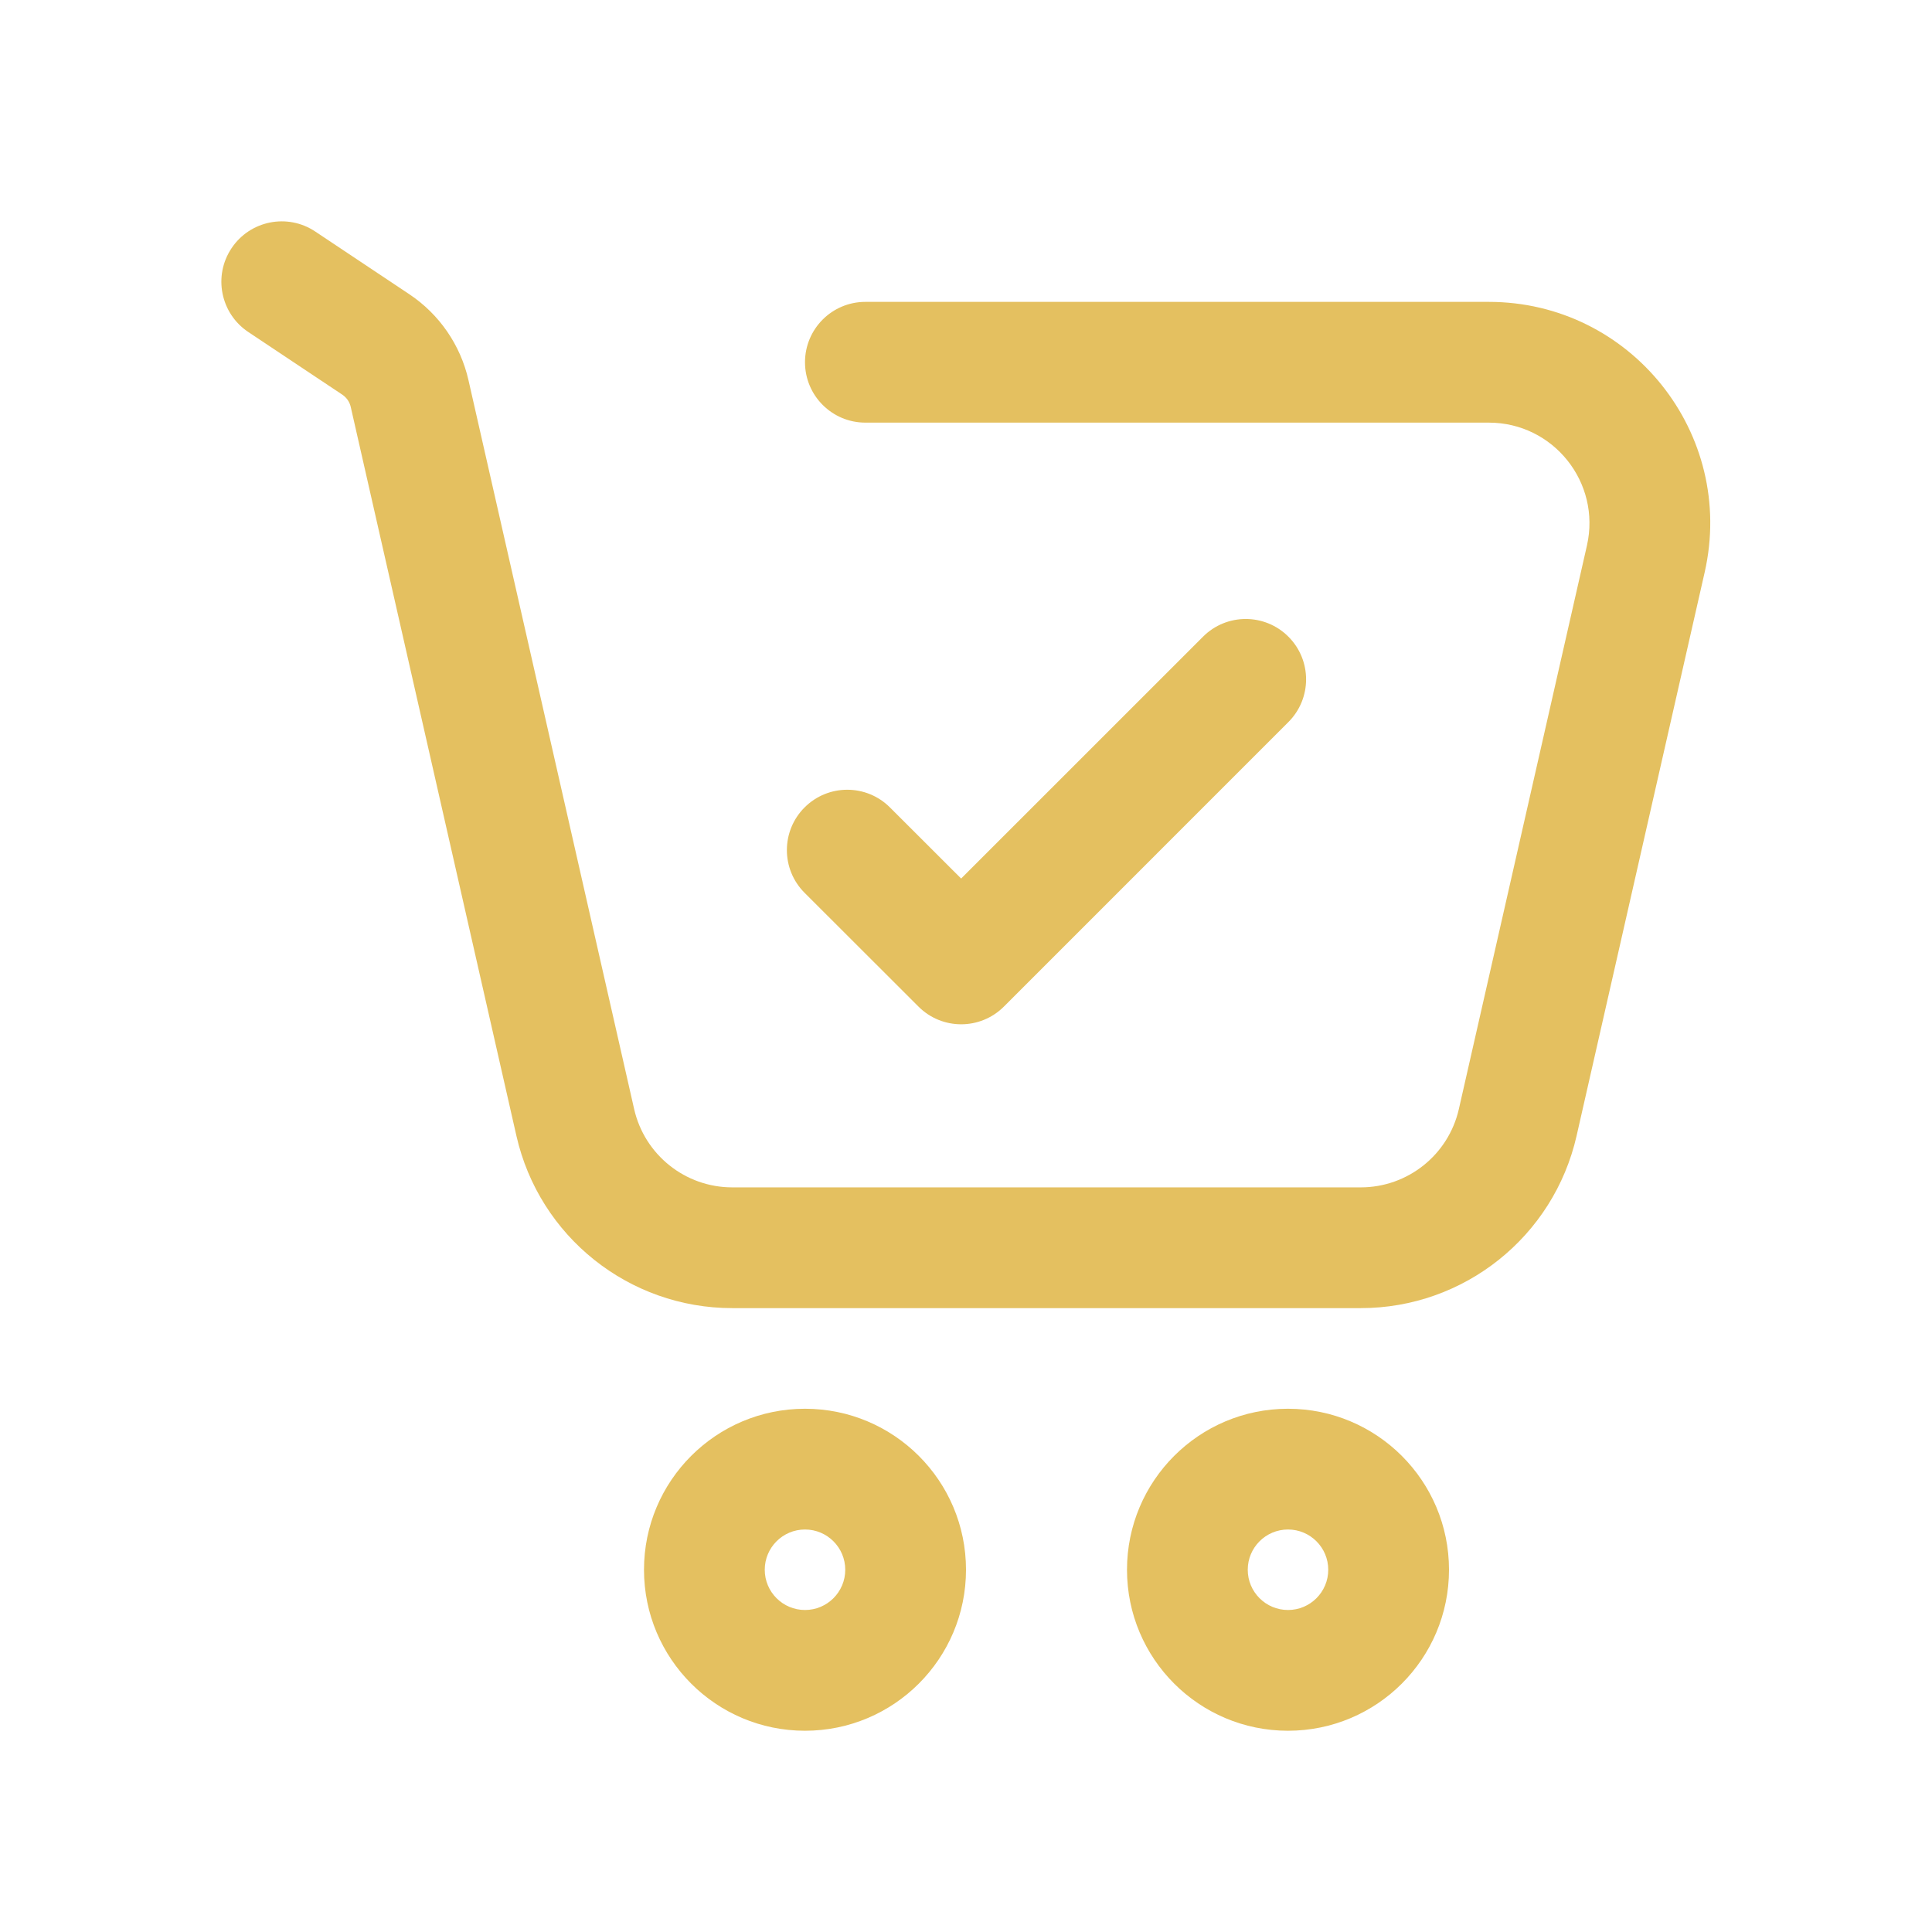
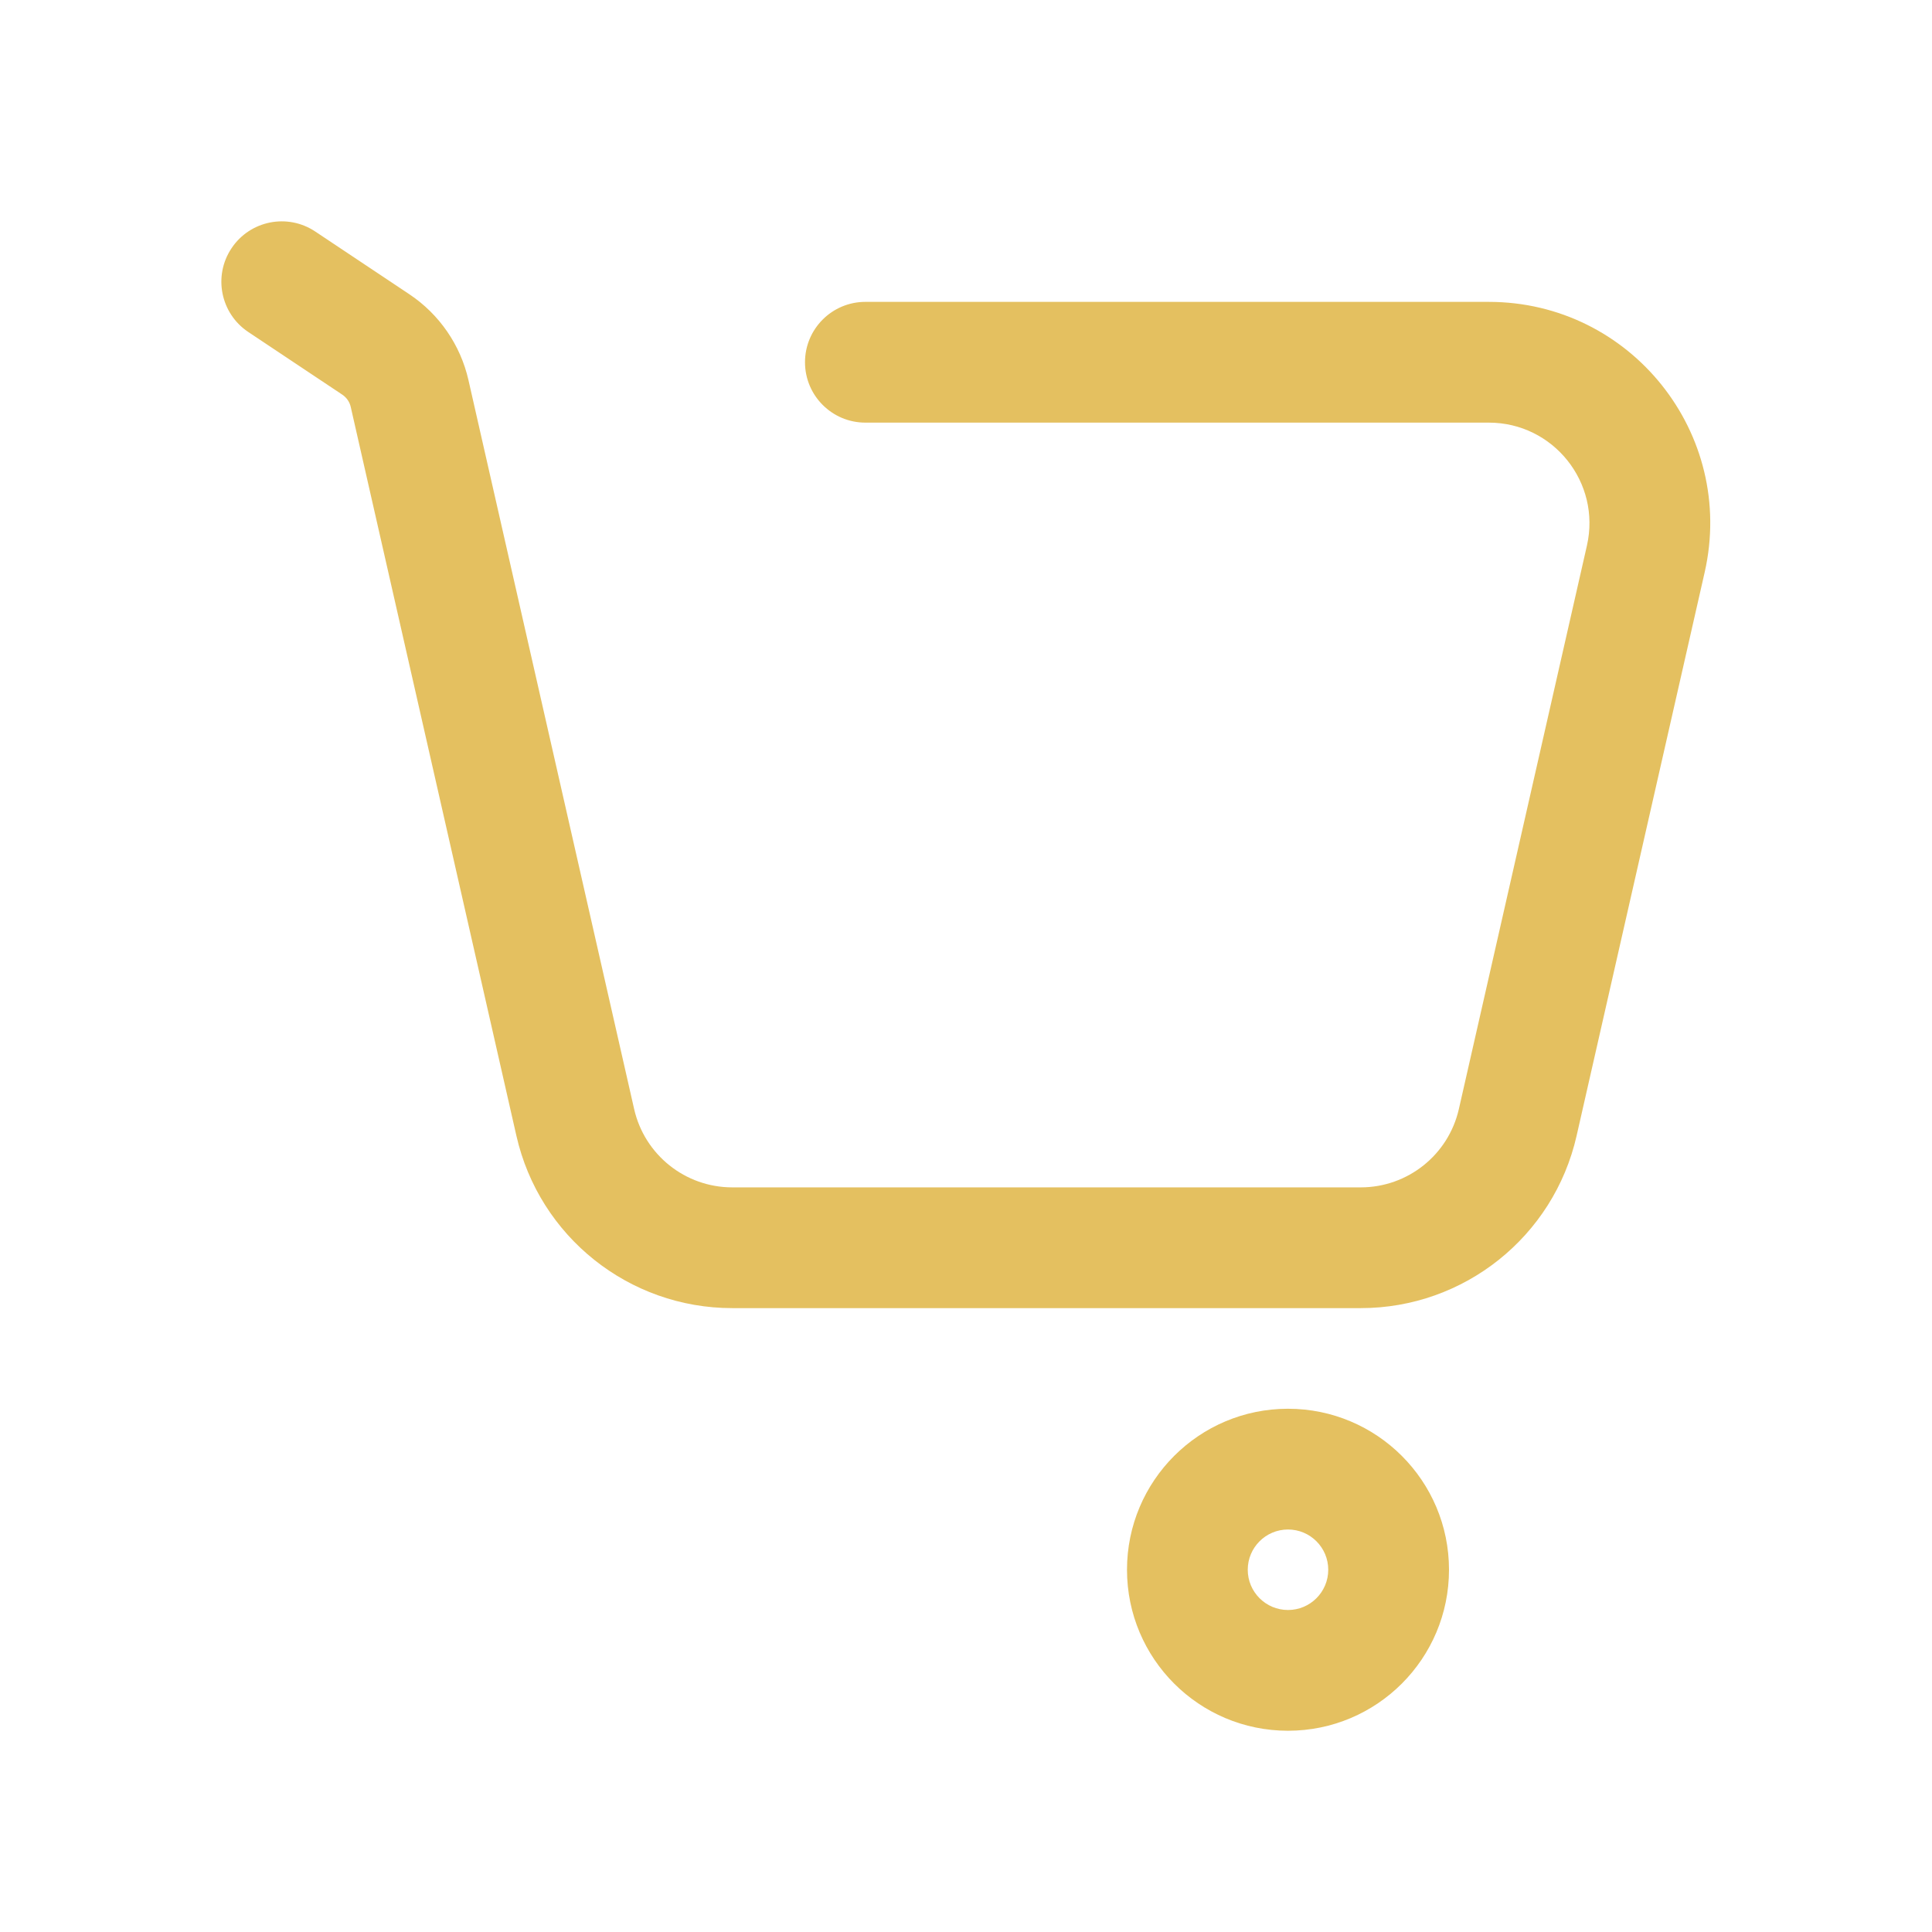
<svg xmlns="http://www.w3.org/2000/svg" width="48" height="48" viewBox="0 0 48 48" fill="none">
  <path fill-rule="evenodd" clip-rule="evenodd" d="M32 40C32.552 40 33 39.552 33 39C33 38.448 32.552 38 32 38C31.448 38 31 38.448 31 39C31 39.552 31.448 40 32 40ZM32 43C34.209 43 36 41.209 36 39C36 36.791 34.209 35 32 35C29.791 35 28 36.791 28 39C28 41.209 29.791 43 32 43Z" fill="#E4C060" />
-   <path fill-rule="evenodd" clip-rule="evenodd" d="M20 40C20.552 40 21 39.552 21 39C21 38.448 20.552 38 20 38C19.448 38 19 38.448 19 39C19 39.552 19.448 40 20 40ZM20 43C22.209 43 24 41.209 24 39C24 36.791 22.209 35 20 35C17.791 35 16 36.791 16 39C16 41.209 17.791 43 20 43Z" fill="#E4C060" />
  <path fill-rule="evenodd" clip-rule="evenodd" d="M5.752 6.168C6.211 5.478 7.143 5.292 7.832 5.752L10.168 7.309C10.914 7.806 11.441 8.571 11.639 9.445L15.755 27.554C16.014 28.692 17.026 29.5 18.193 29.5H33.807C34.974 29.5 35.986 28.692 36.245 27.554L39.427 13.554C39.782 11.989 38.593 10.5 36.989 10.5H21.5C20.672 10.5 20 9.828 20 9C20 8.171 20.672 7.5 21.5 7.5H36.989C40.518 7.5 43.134 10.777 42.352 14.219L39.17 28.219C38.601 30.723 36.375 32.5 33.807 32.5H18.193C15.625 32.5 13.399 30.723 12.83 28.219L8.714 10.11C8.686 9.985 8.61 9.876 8.504 9.805L6.168 8.248C5.479 7.788 5.292 6.857 5.752 6.168Z" fill="#E4C060" />
-   <path fill-rule="evenodd" clip-rule="evenodd" d="M19.989 20.061C20.574 19.475 21.524 19.474 22.11 20.06L23.879 21.827L29.889 15.818C30.475 15.232 31.424 15.232 32.01 15.818C32.596 16.404 32.596 17.353 32.01 17.939L24.941 25.009C24.355 25.594 23.406 25.595 22.82 25.009L19.99 22.182C19.404 21.597 19.403 20.647 19.989 20.061Z" fill="#E4C060" />
</svg>